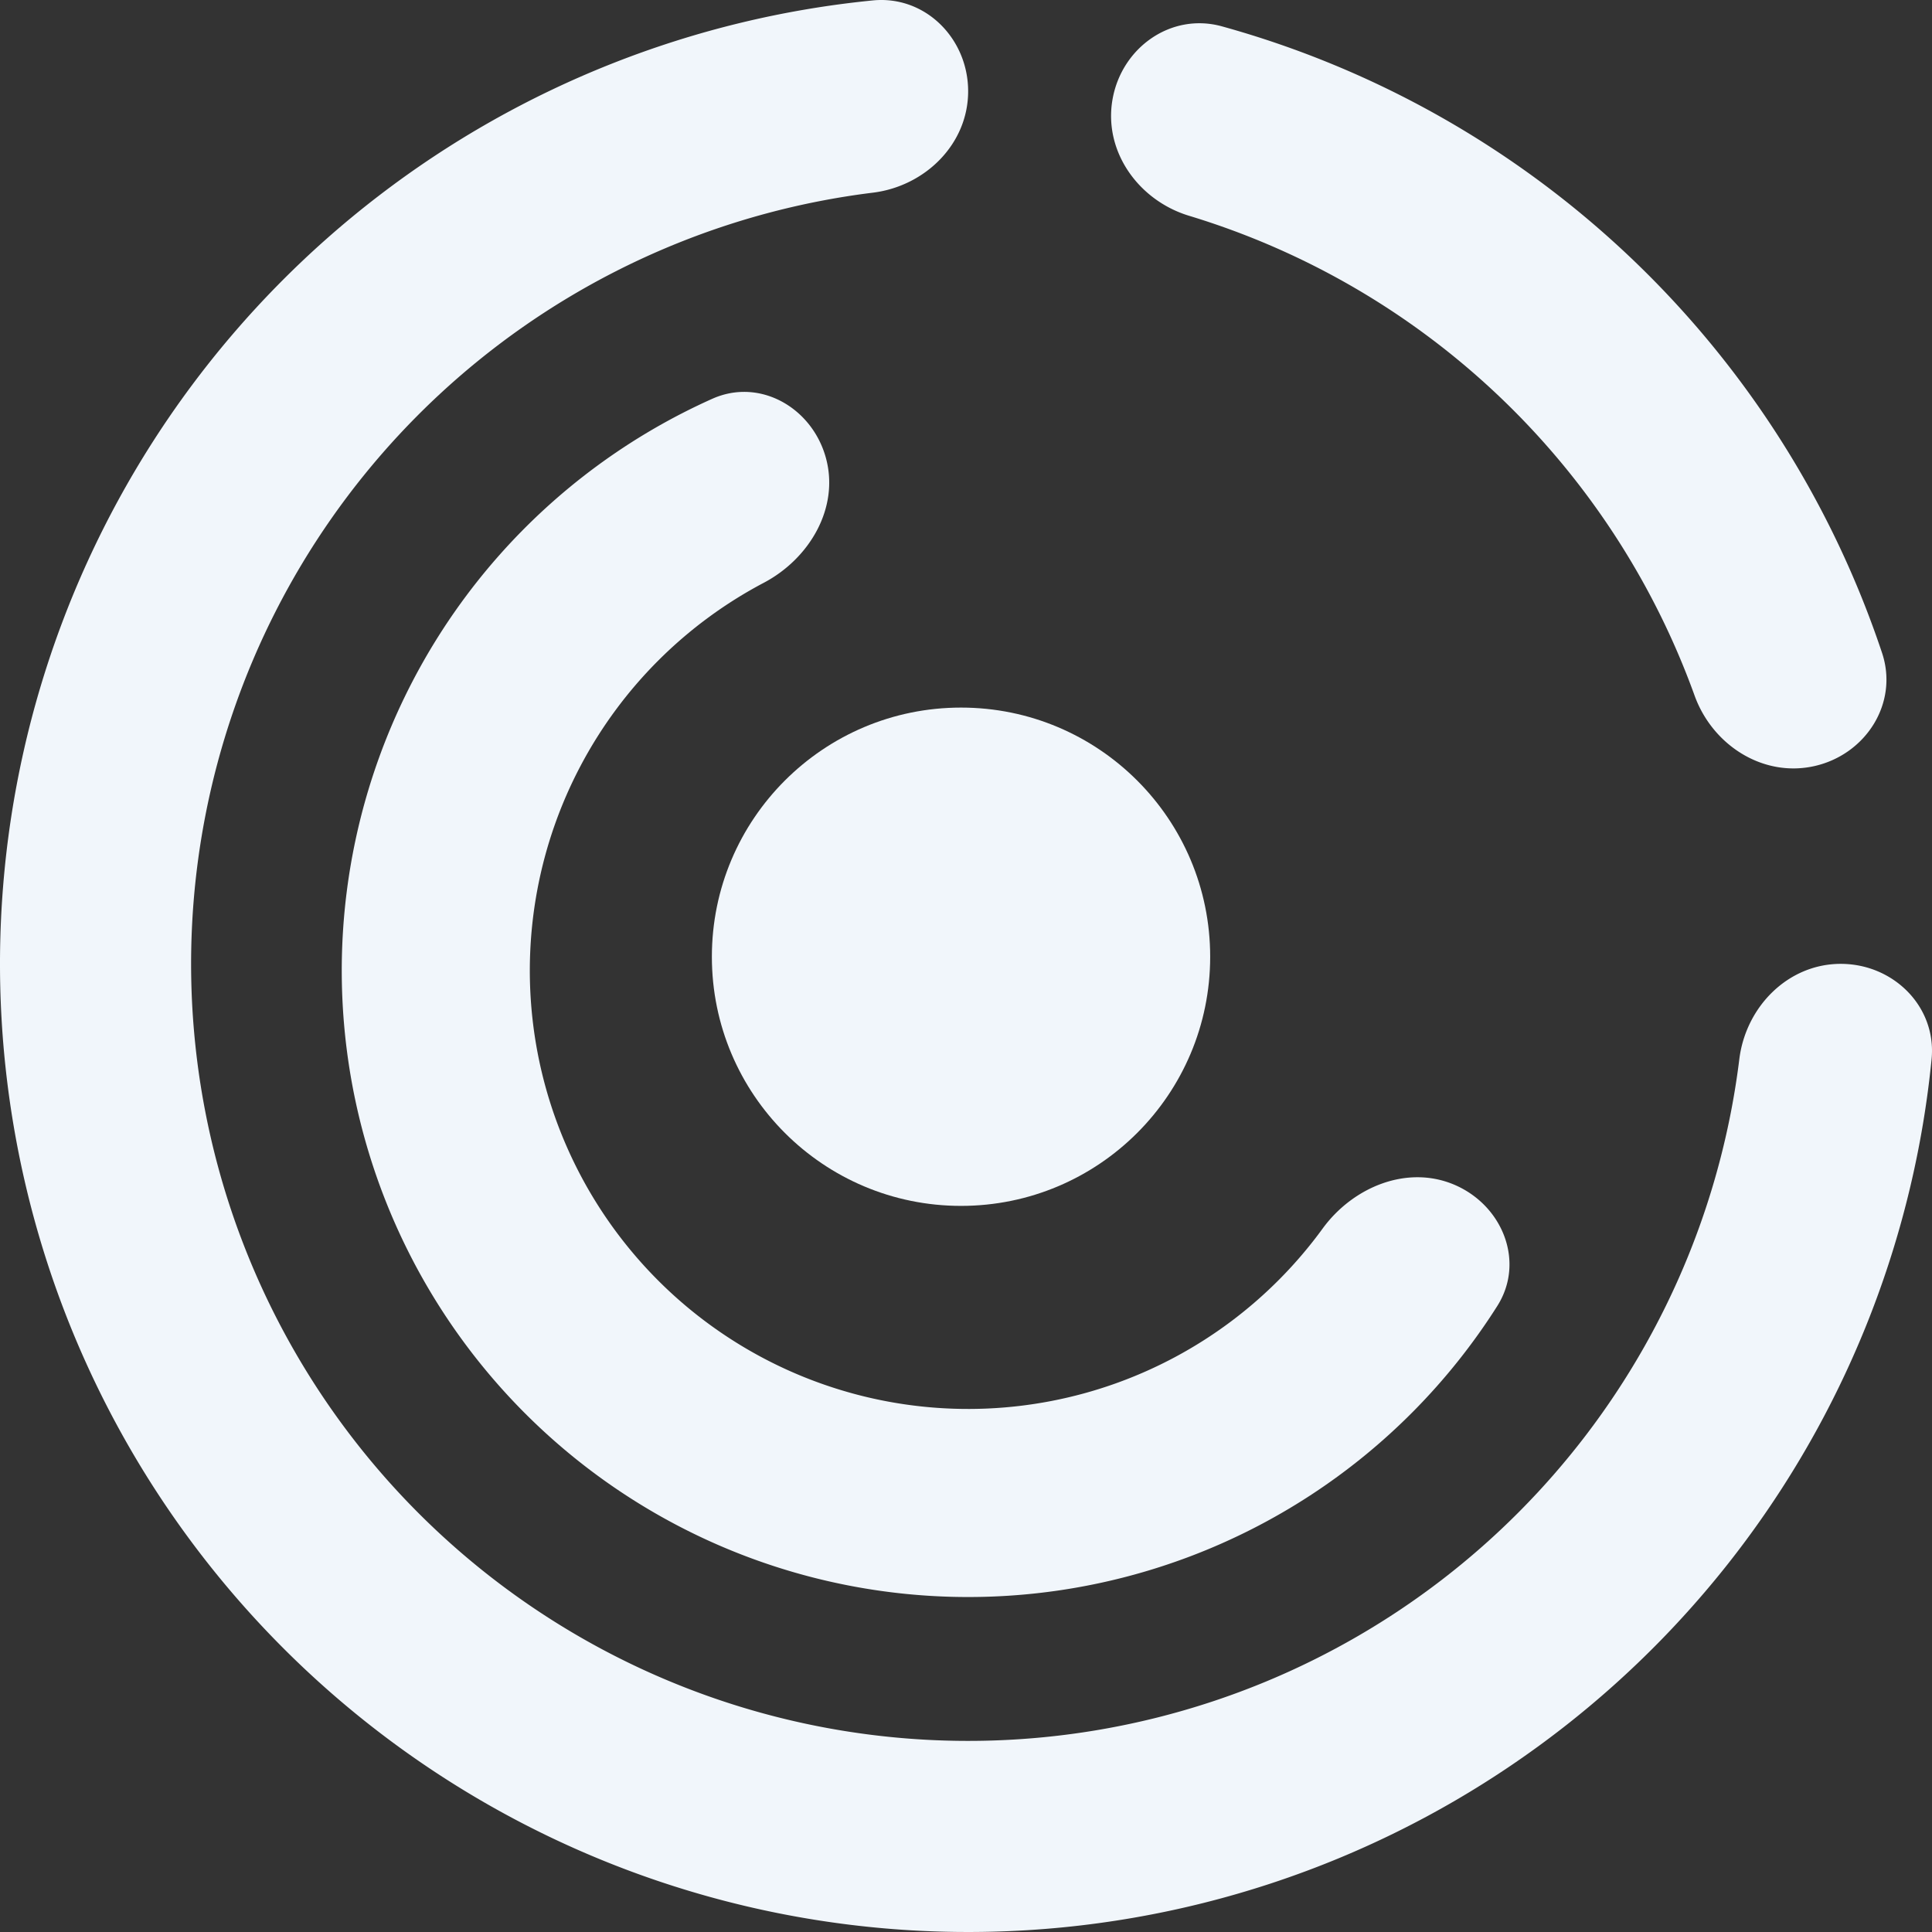
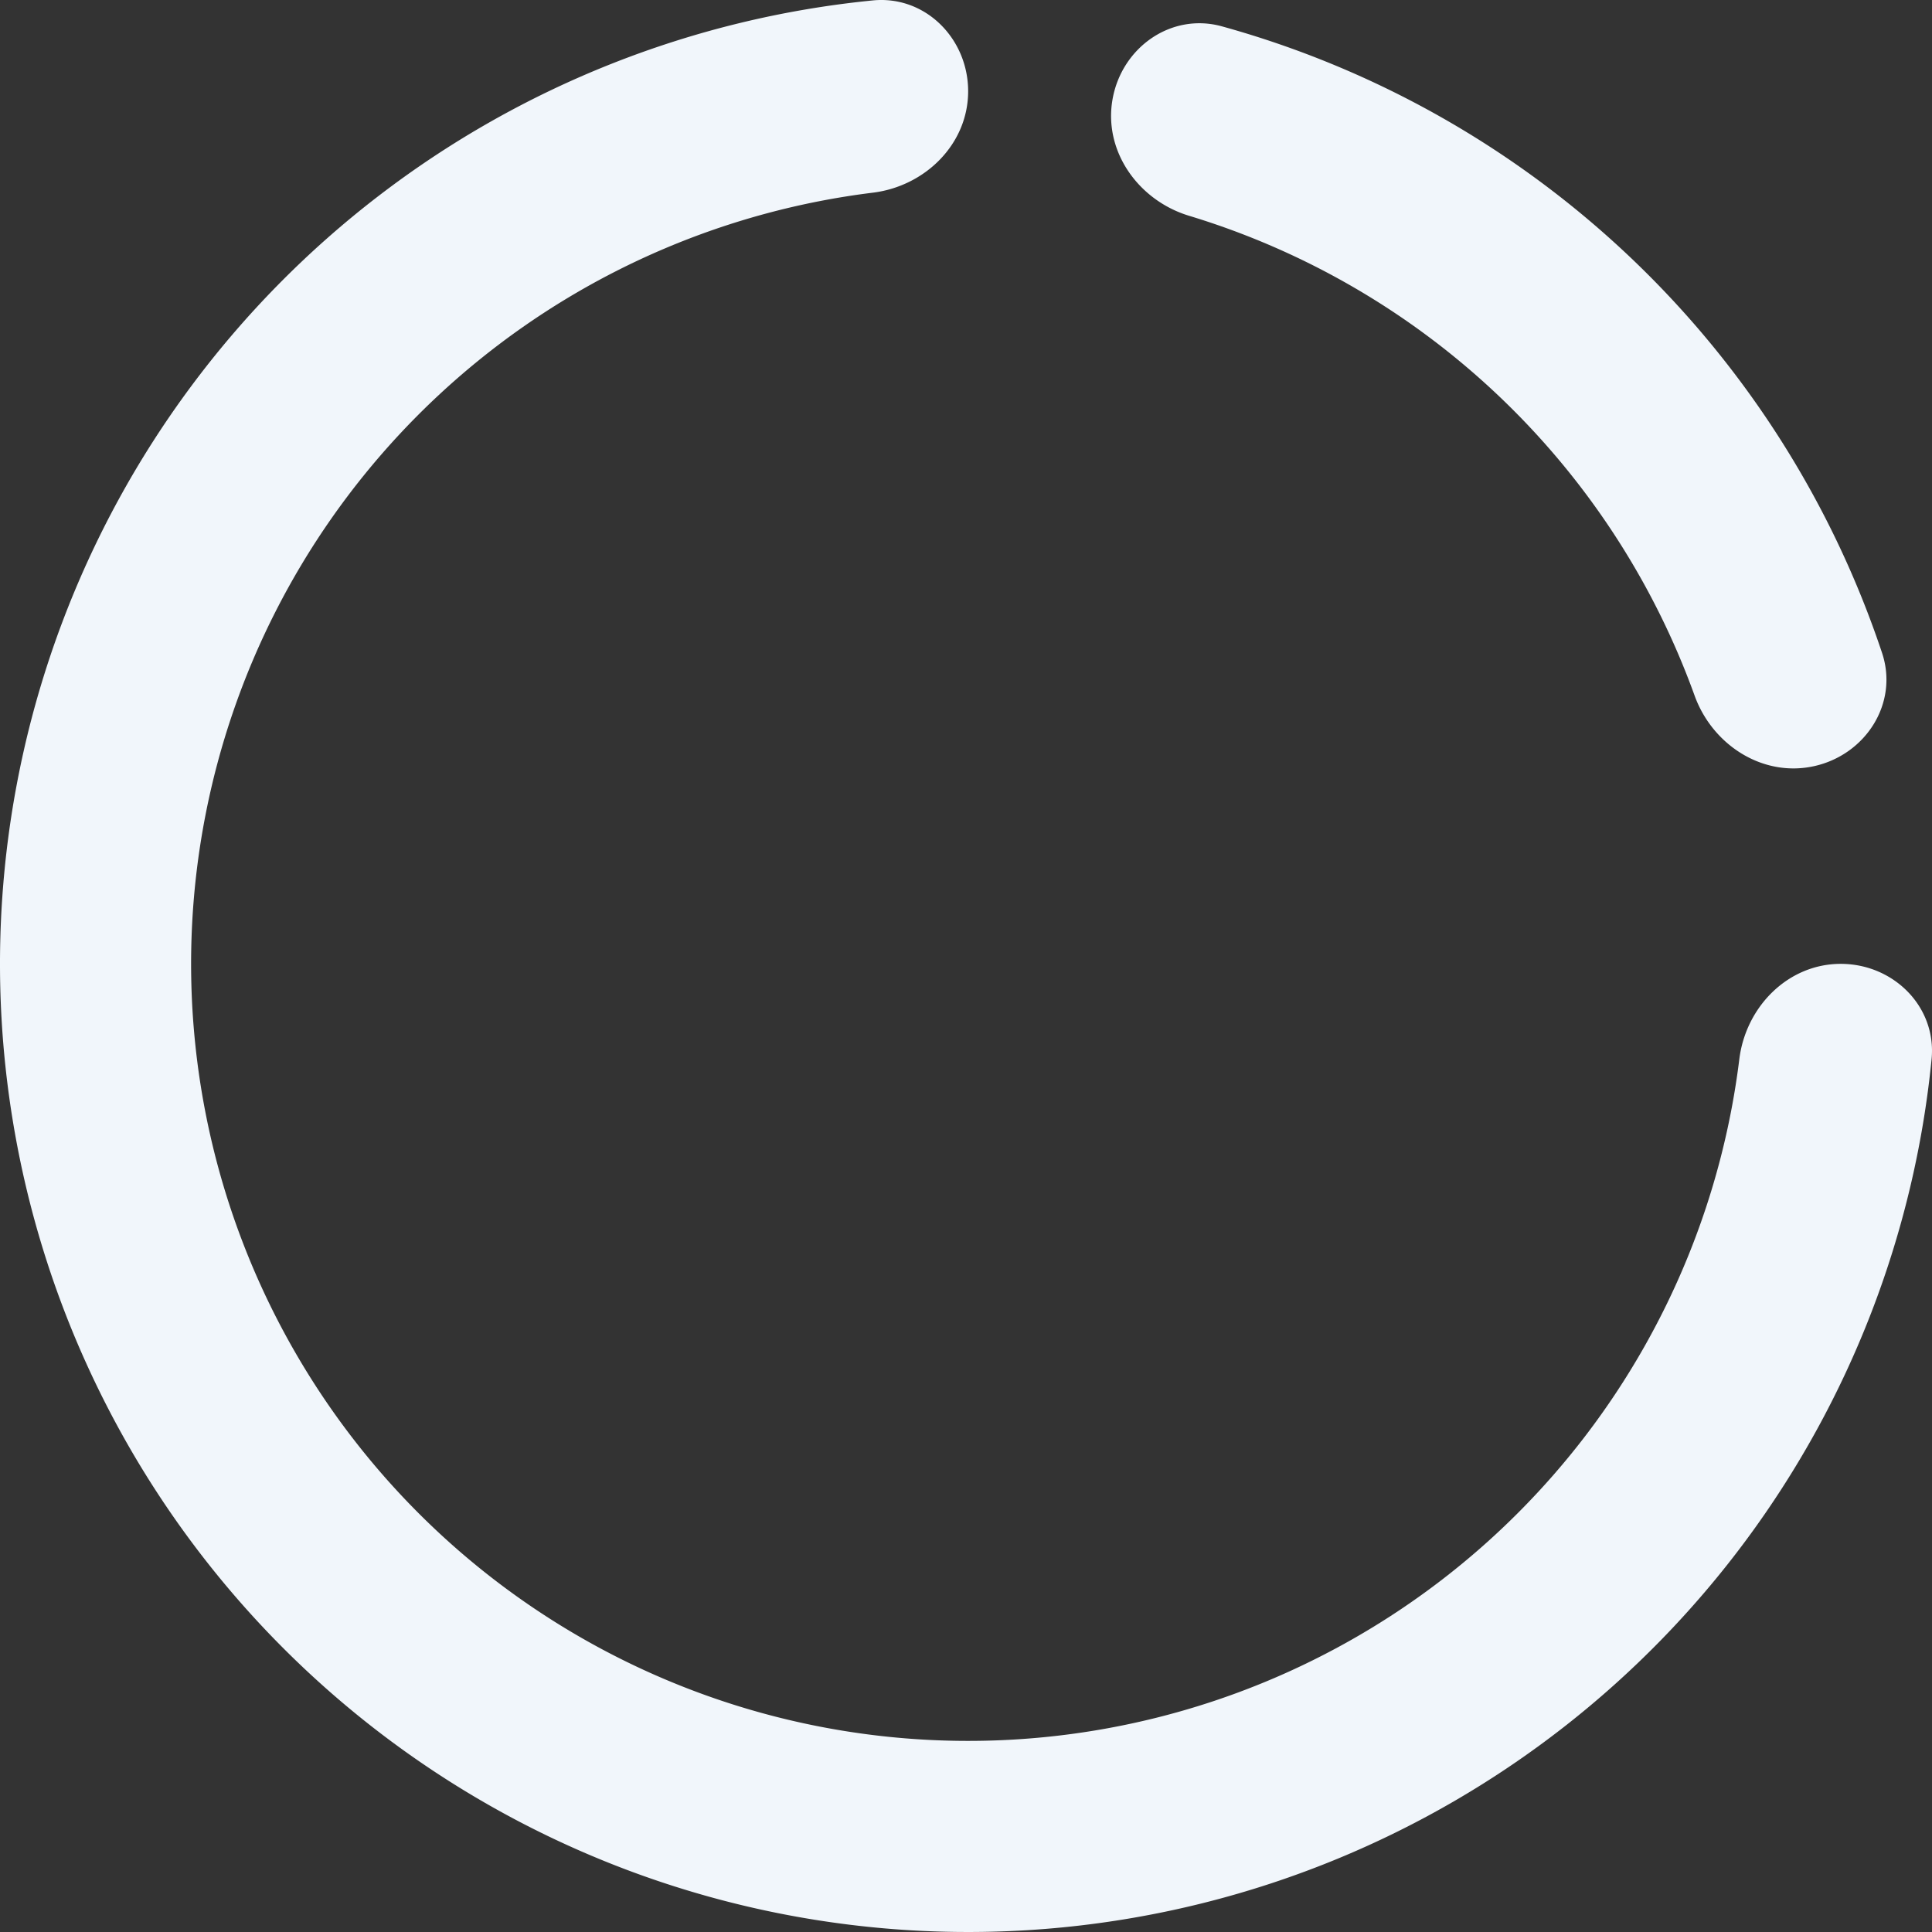
<svg xmlns="http://www.w3.org/2000/svg" width="649" height="649" fill="none">
  <rect width="100%" height="100%" fill="#333333" stroke="none" />
  <path d="M618.342 323.78c17.727 0 32.262 14.406 30.515 32.047a325.216 325.216 0 0 1-199.181 268.417A325.217 325.217 0 0 1 6.249 387.227 325.219 325.219 0 0 1 293.174.143c17.64-1.747 32.046 12.788 32.046 30.515s-14.424 31.894-32.018 34.068a261.026 261.026 0 0 0-152.554 443.626 261.02 261.02 0 0 0 284.462 56.583 261.023 261.023 0 0 0 159.164-209.137c2.174-17.594 16.341-32.018 34.068-32.018ZM373.707 33.46c3.022-17.467 19.695-29.332 36.78-24.604a325.22 325.22 0 0 1 221.731 210.459c5.613 16.815-5.368 34.084-22.654 38.012-17.286 3.929-34.298-6.997-40.317-23.67a261.026 261.026 0 0 0-169.8-161.168c-16.965-5.142-28.763-21.56-25.74-39.028Z" fill="#F1F6FB" />
-   <path d="M488.911 398.138c15.965 7.034 23.397 25.847 14.055 40.581a210.446 210.446 0 0 1-146.449 95.418 210.435 210.435 0 0 1-232.722-268.953 210.437 210.437 0 0 1 115.471-131.219c15.923-7.128 33.474 2.93 38.14 19.74 4.666 16.81-5.422 33.936-20.854 42.074A147.26 147.26 0 1 0 444.278 412.73c10.27-14.102 28.668-21.625 44.633-14.592Z" fill="#F1F6FB" />
-   <path d="M406.525 321.389c0 46.224-37.472 83.696-83.696 83.696s-83.697-37.472-83.697-83.696c0-46.225 37.473-83.697 83.697-83.697 46.224 0 83.696 37.472 83.696 83.697Z" fill="#F1F6FB" />
</svg>